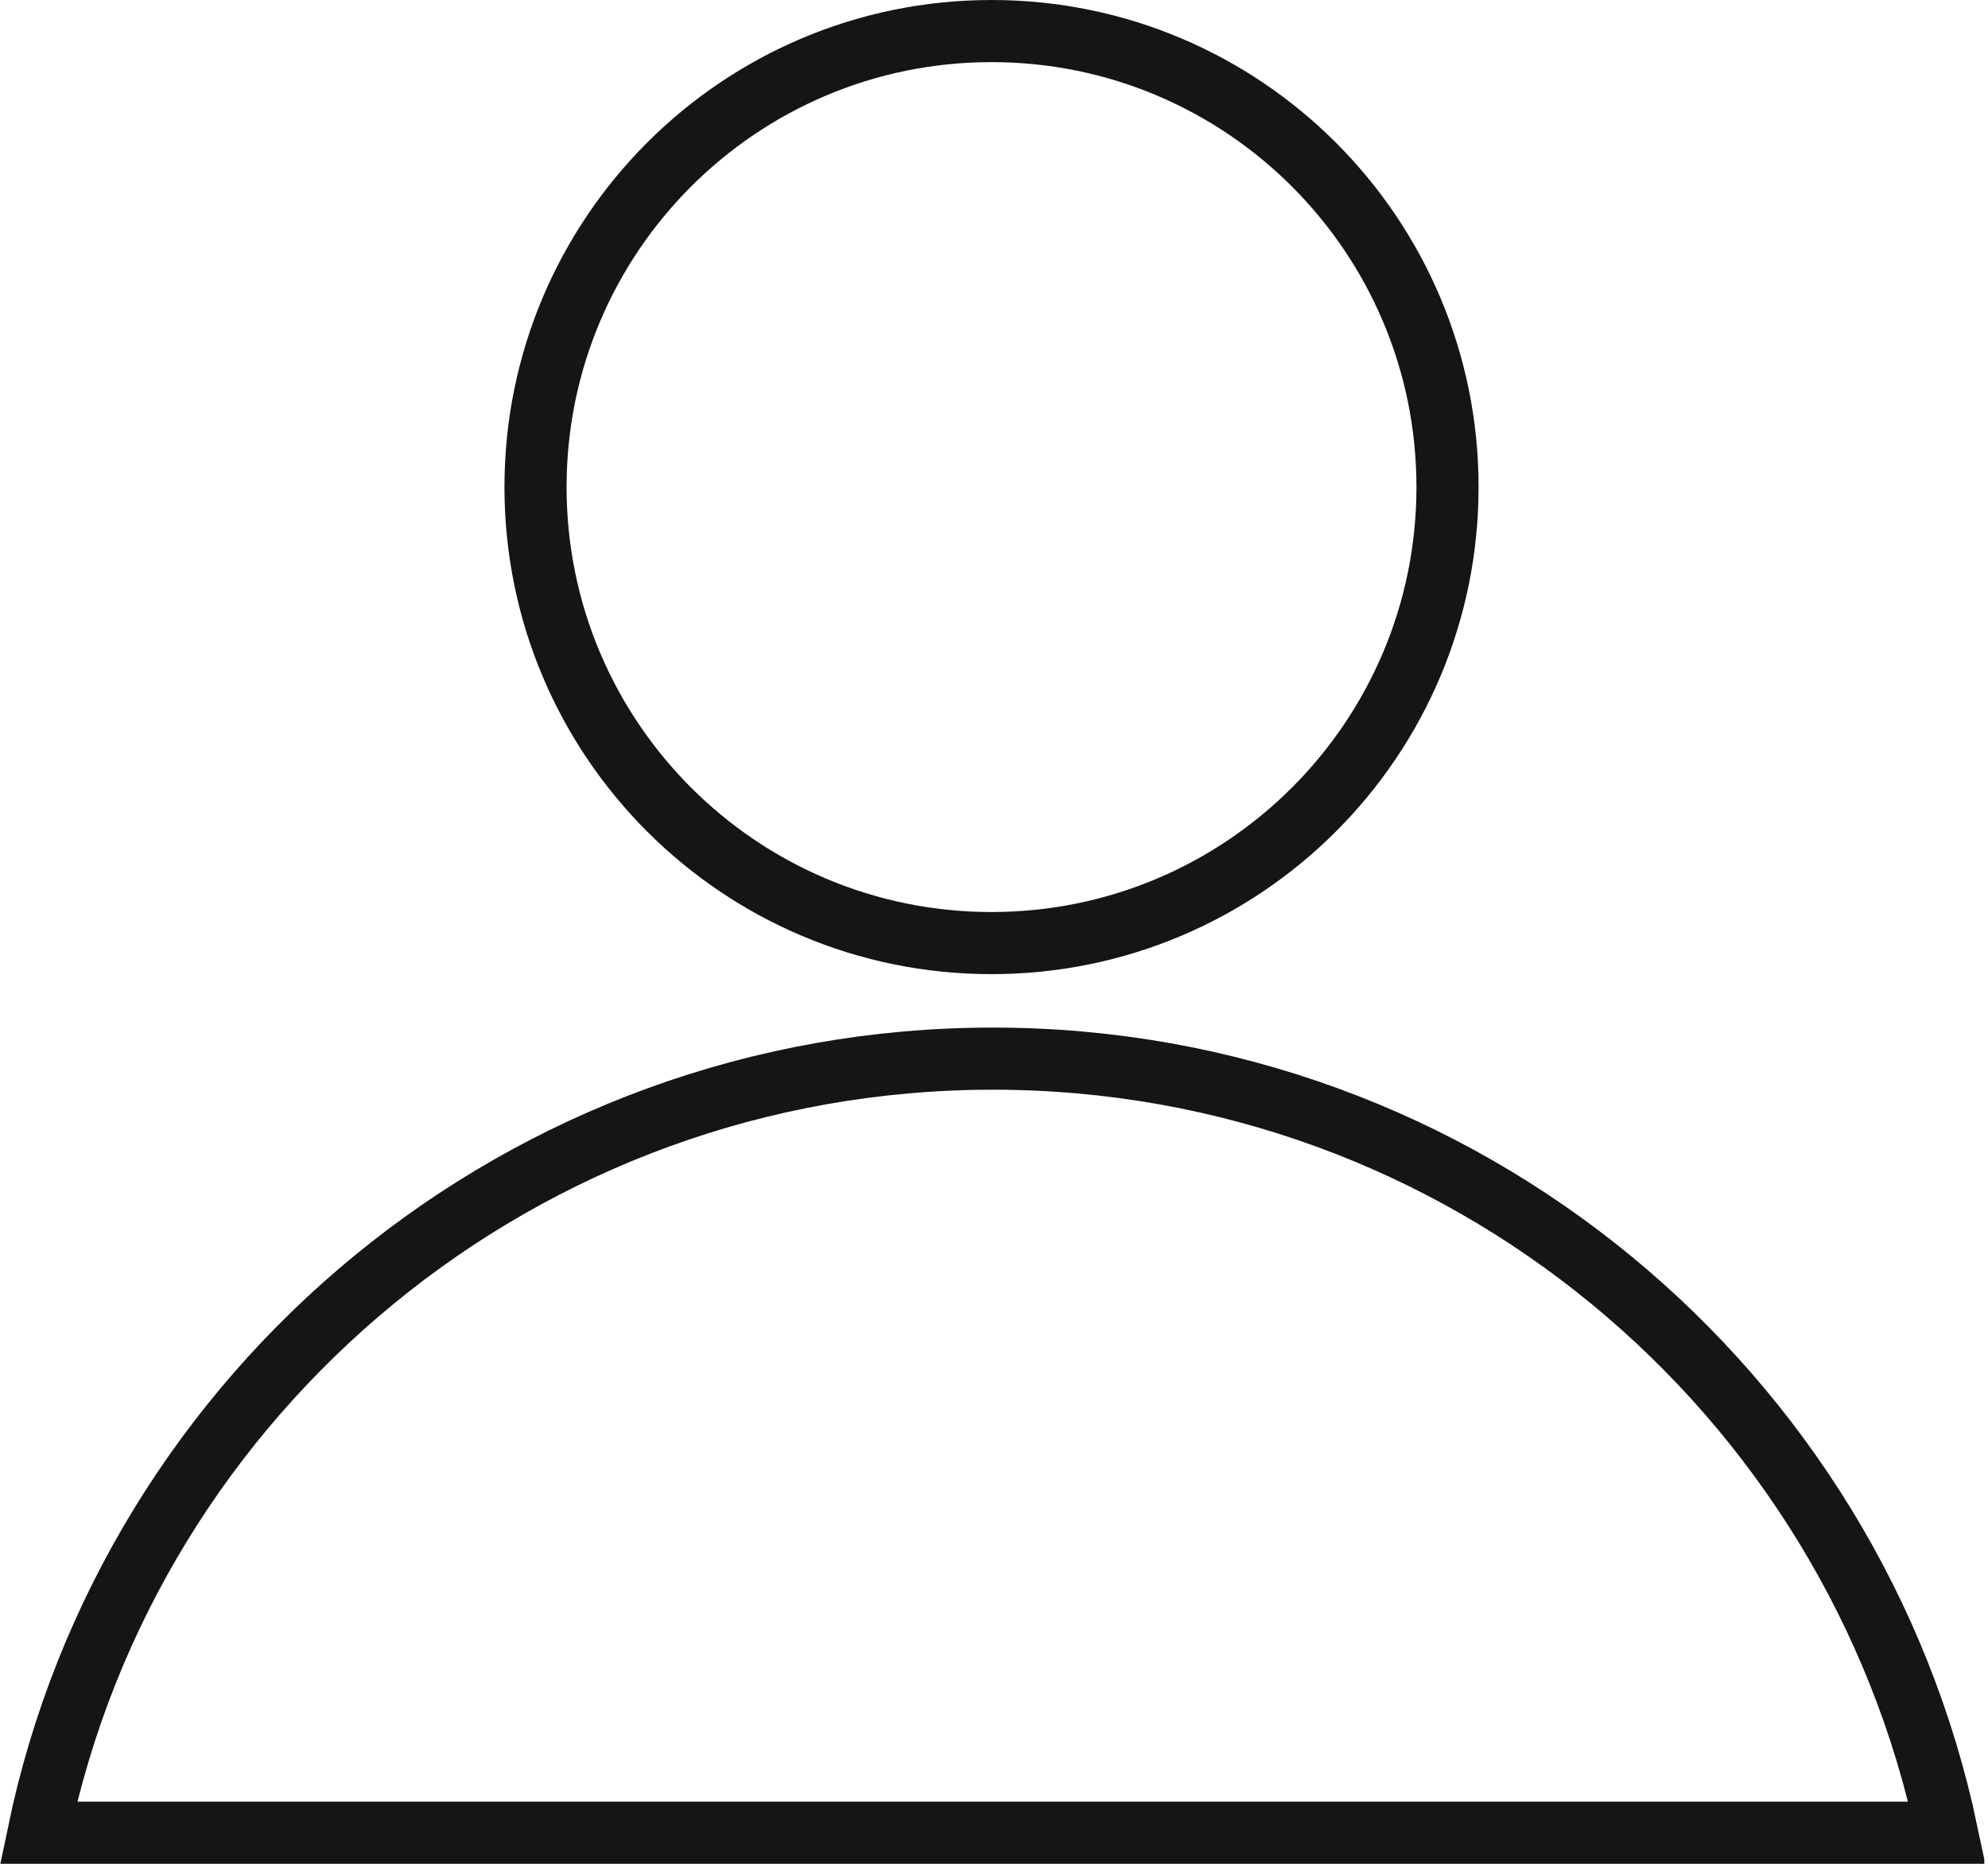
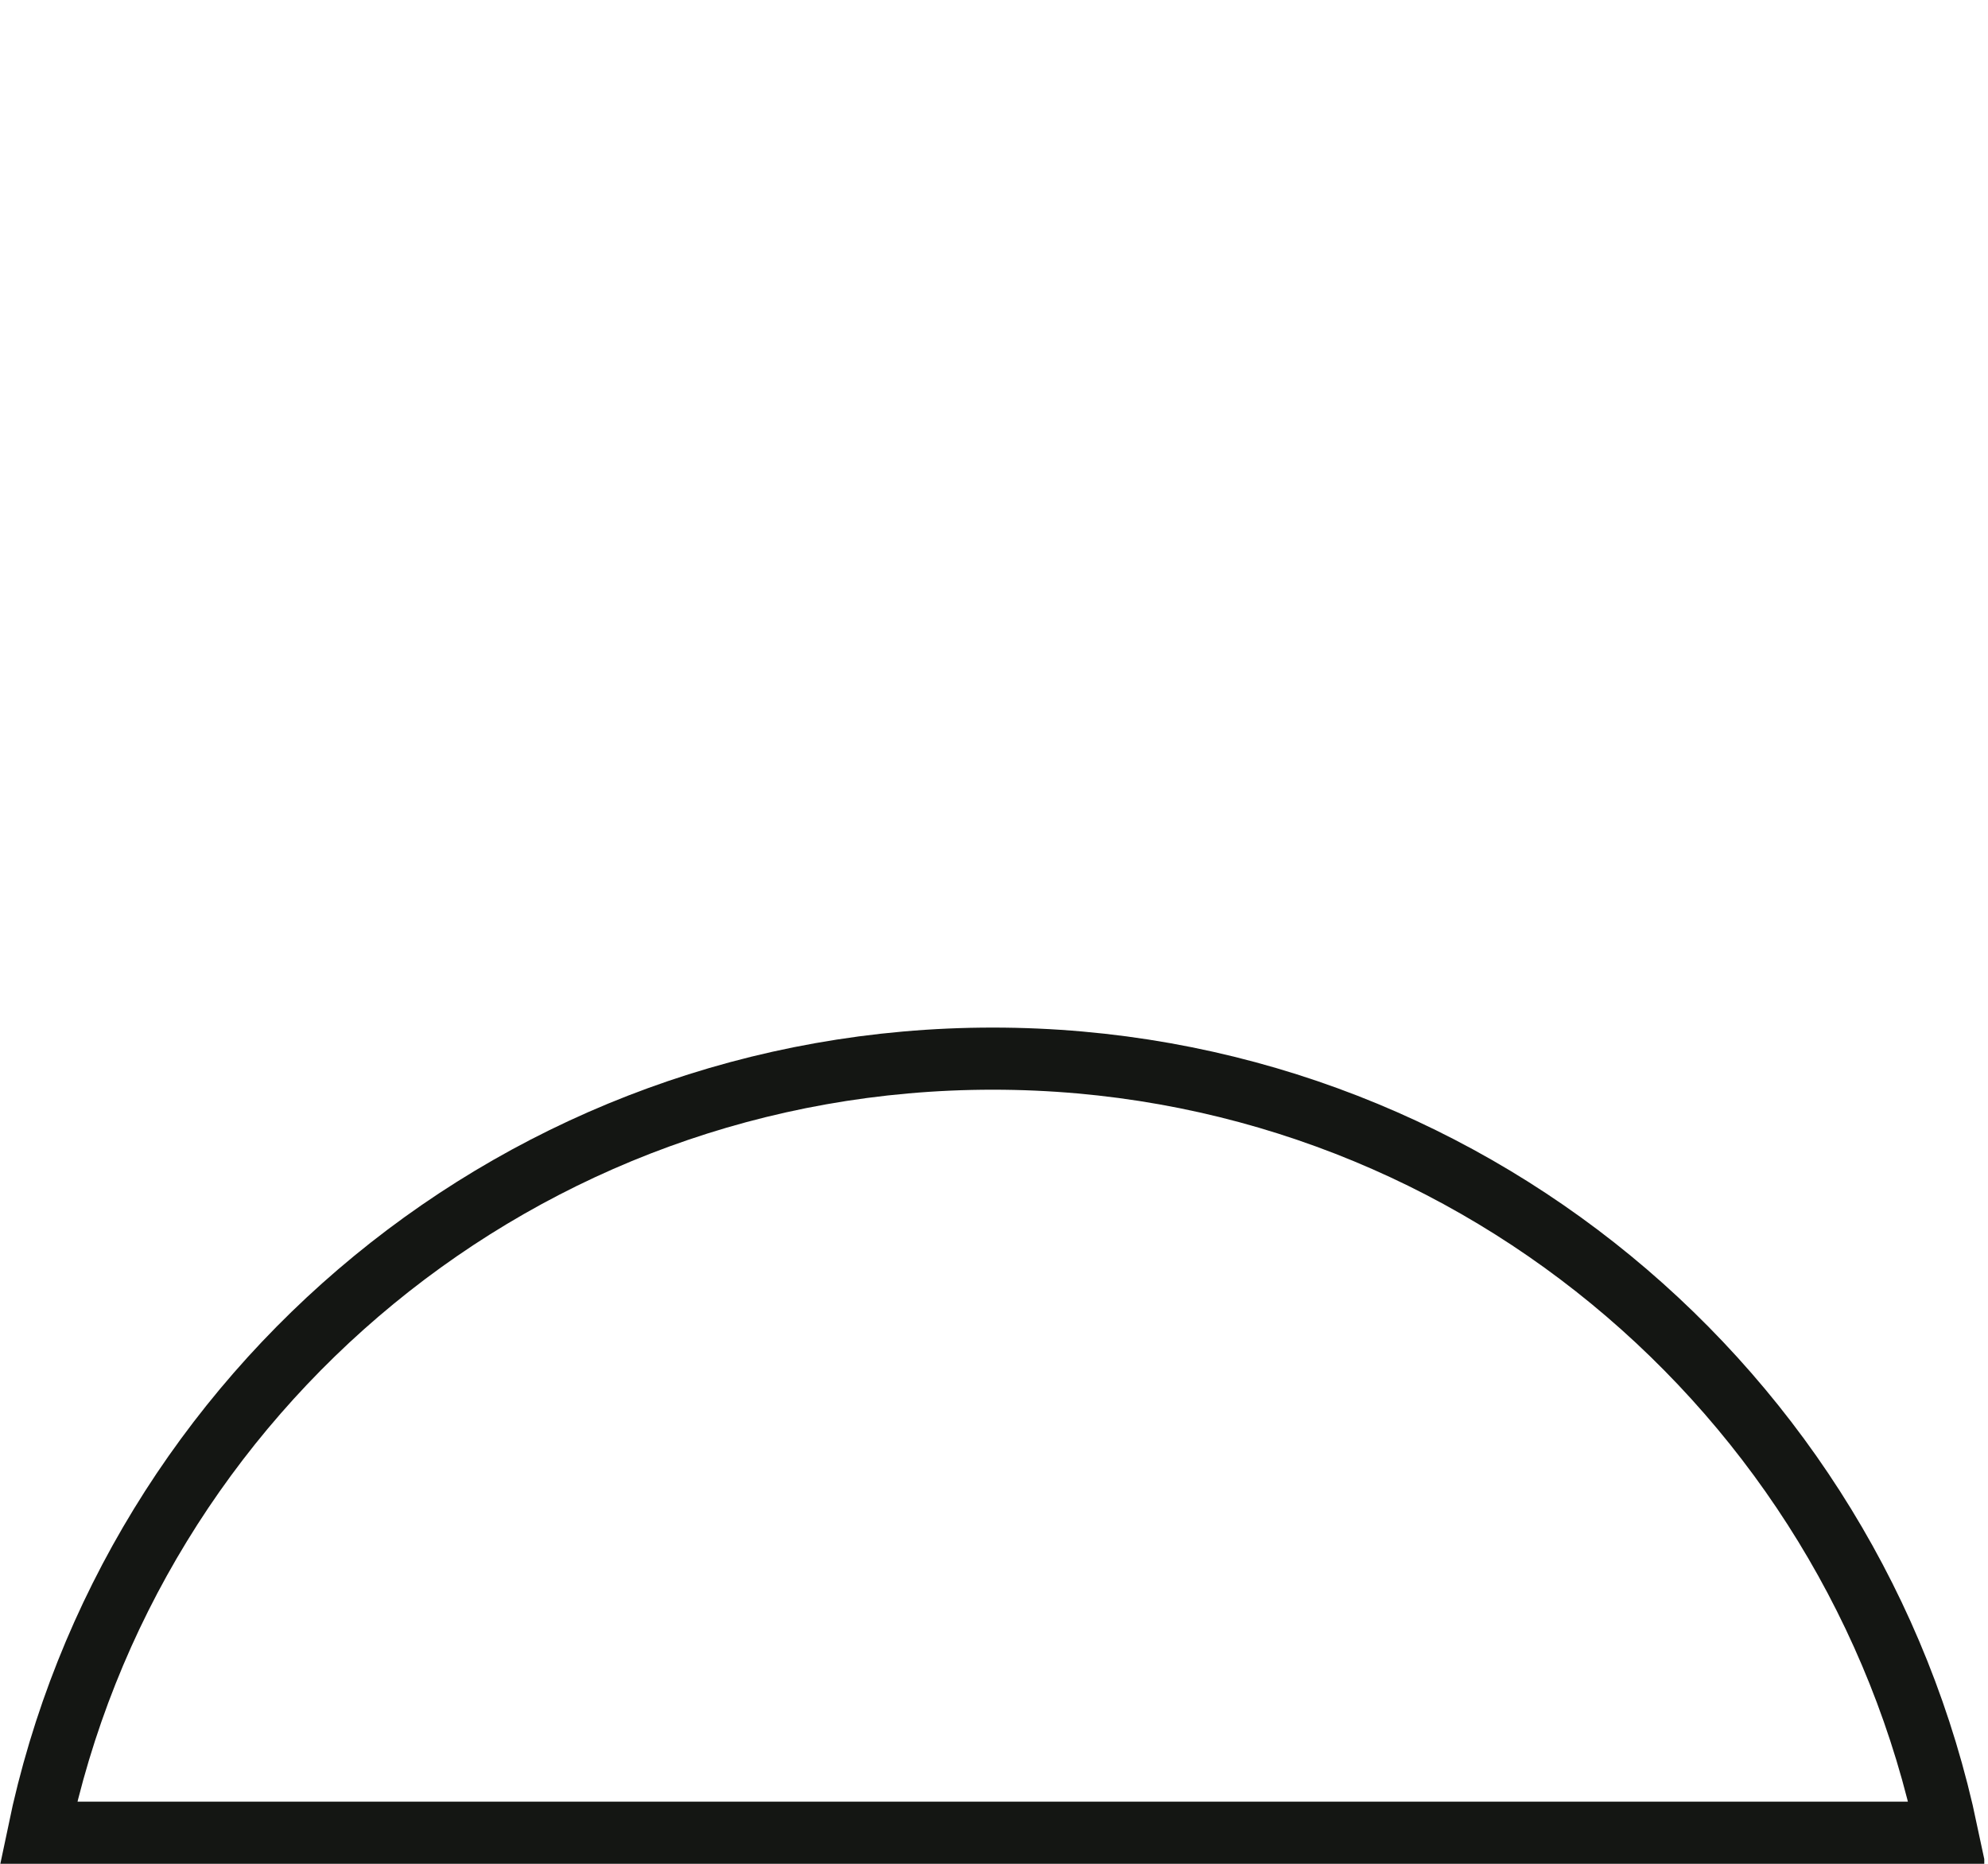
<svg xmlns="http://www.w3.org/2000/svg" width="16" height="15" viewBox="0 0 16 15" fill="none">
  <g clip-path="url(#clip0_2207_339)">
-     <path d="M7.98 7.59C10.007 7.59 11.65 5.947 11.65 3.92C11.65 1.893 10.007 0.25 7.98 0.25C5.953 0.25 4.31 1.893 4.31 3.92C4.31 5.947 5.953 7.59 7.98 7.59Z" stroke="#141613" stroke-width="0.5" stroke-miterlimit="10" />
    <path d="M15.66 14.75H0.31C1.05 11.19 4.21 8.52 7.99 8.52C11.77 8.52 14.92 11.19 15.67 14.75H15.66Z" stroke="#141613" stroke-width="0.5" stroke-miterlimit="10" />
  </g>
  <defs>
    <clipPath id="clip0_2207_339">
      <rect width="15.97" height="15" fill="white" />
    </clipPath>
  </defs>
</svg>